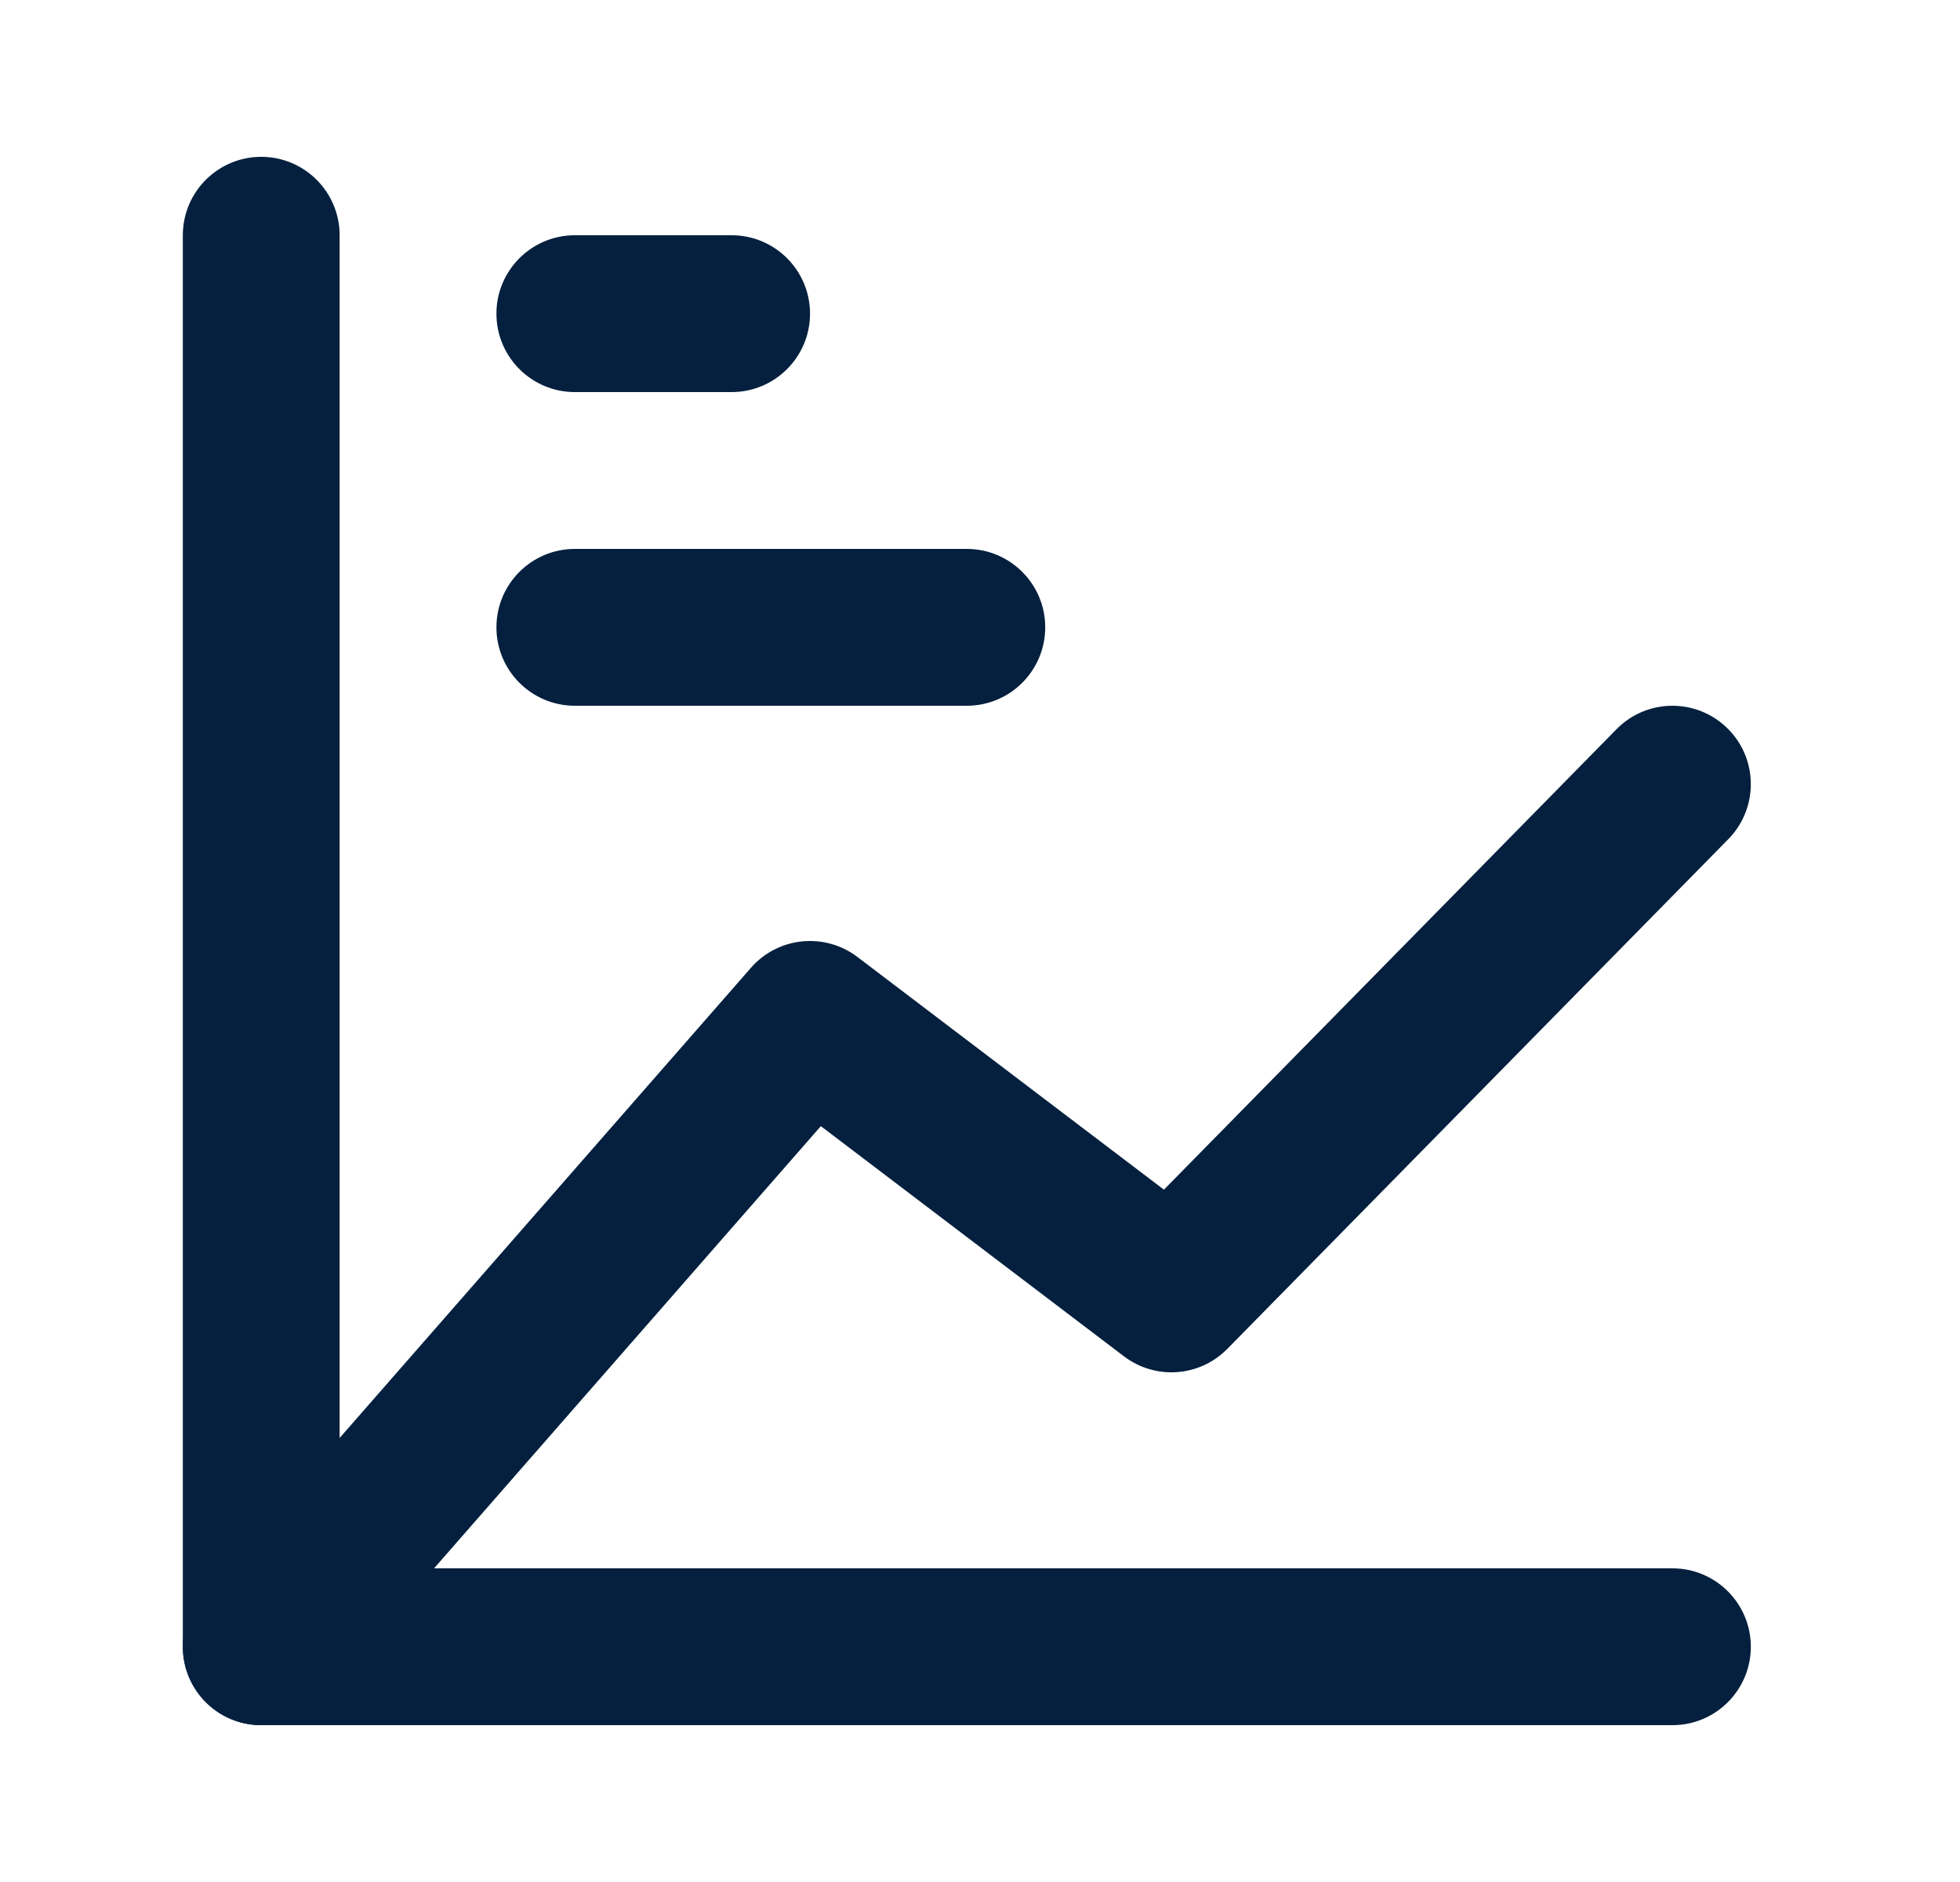
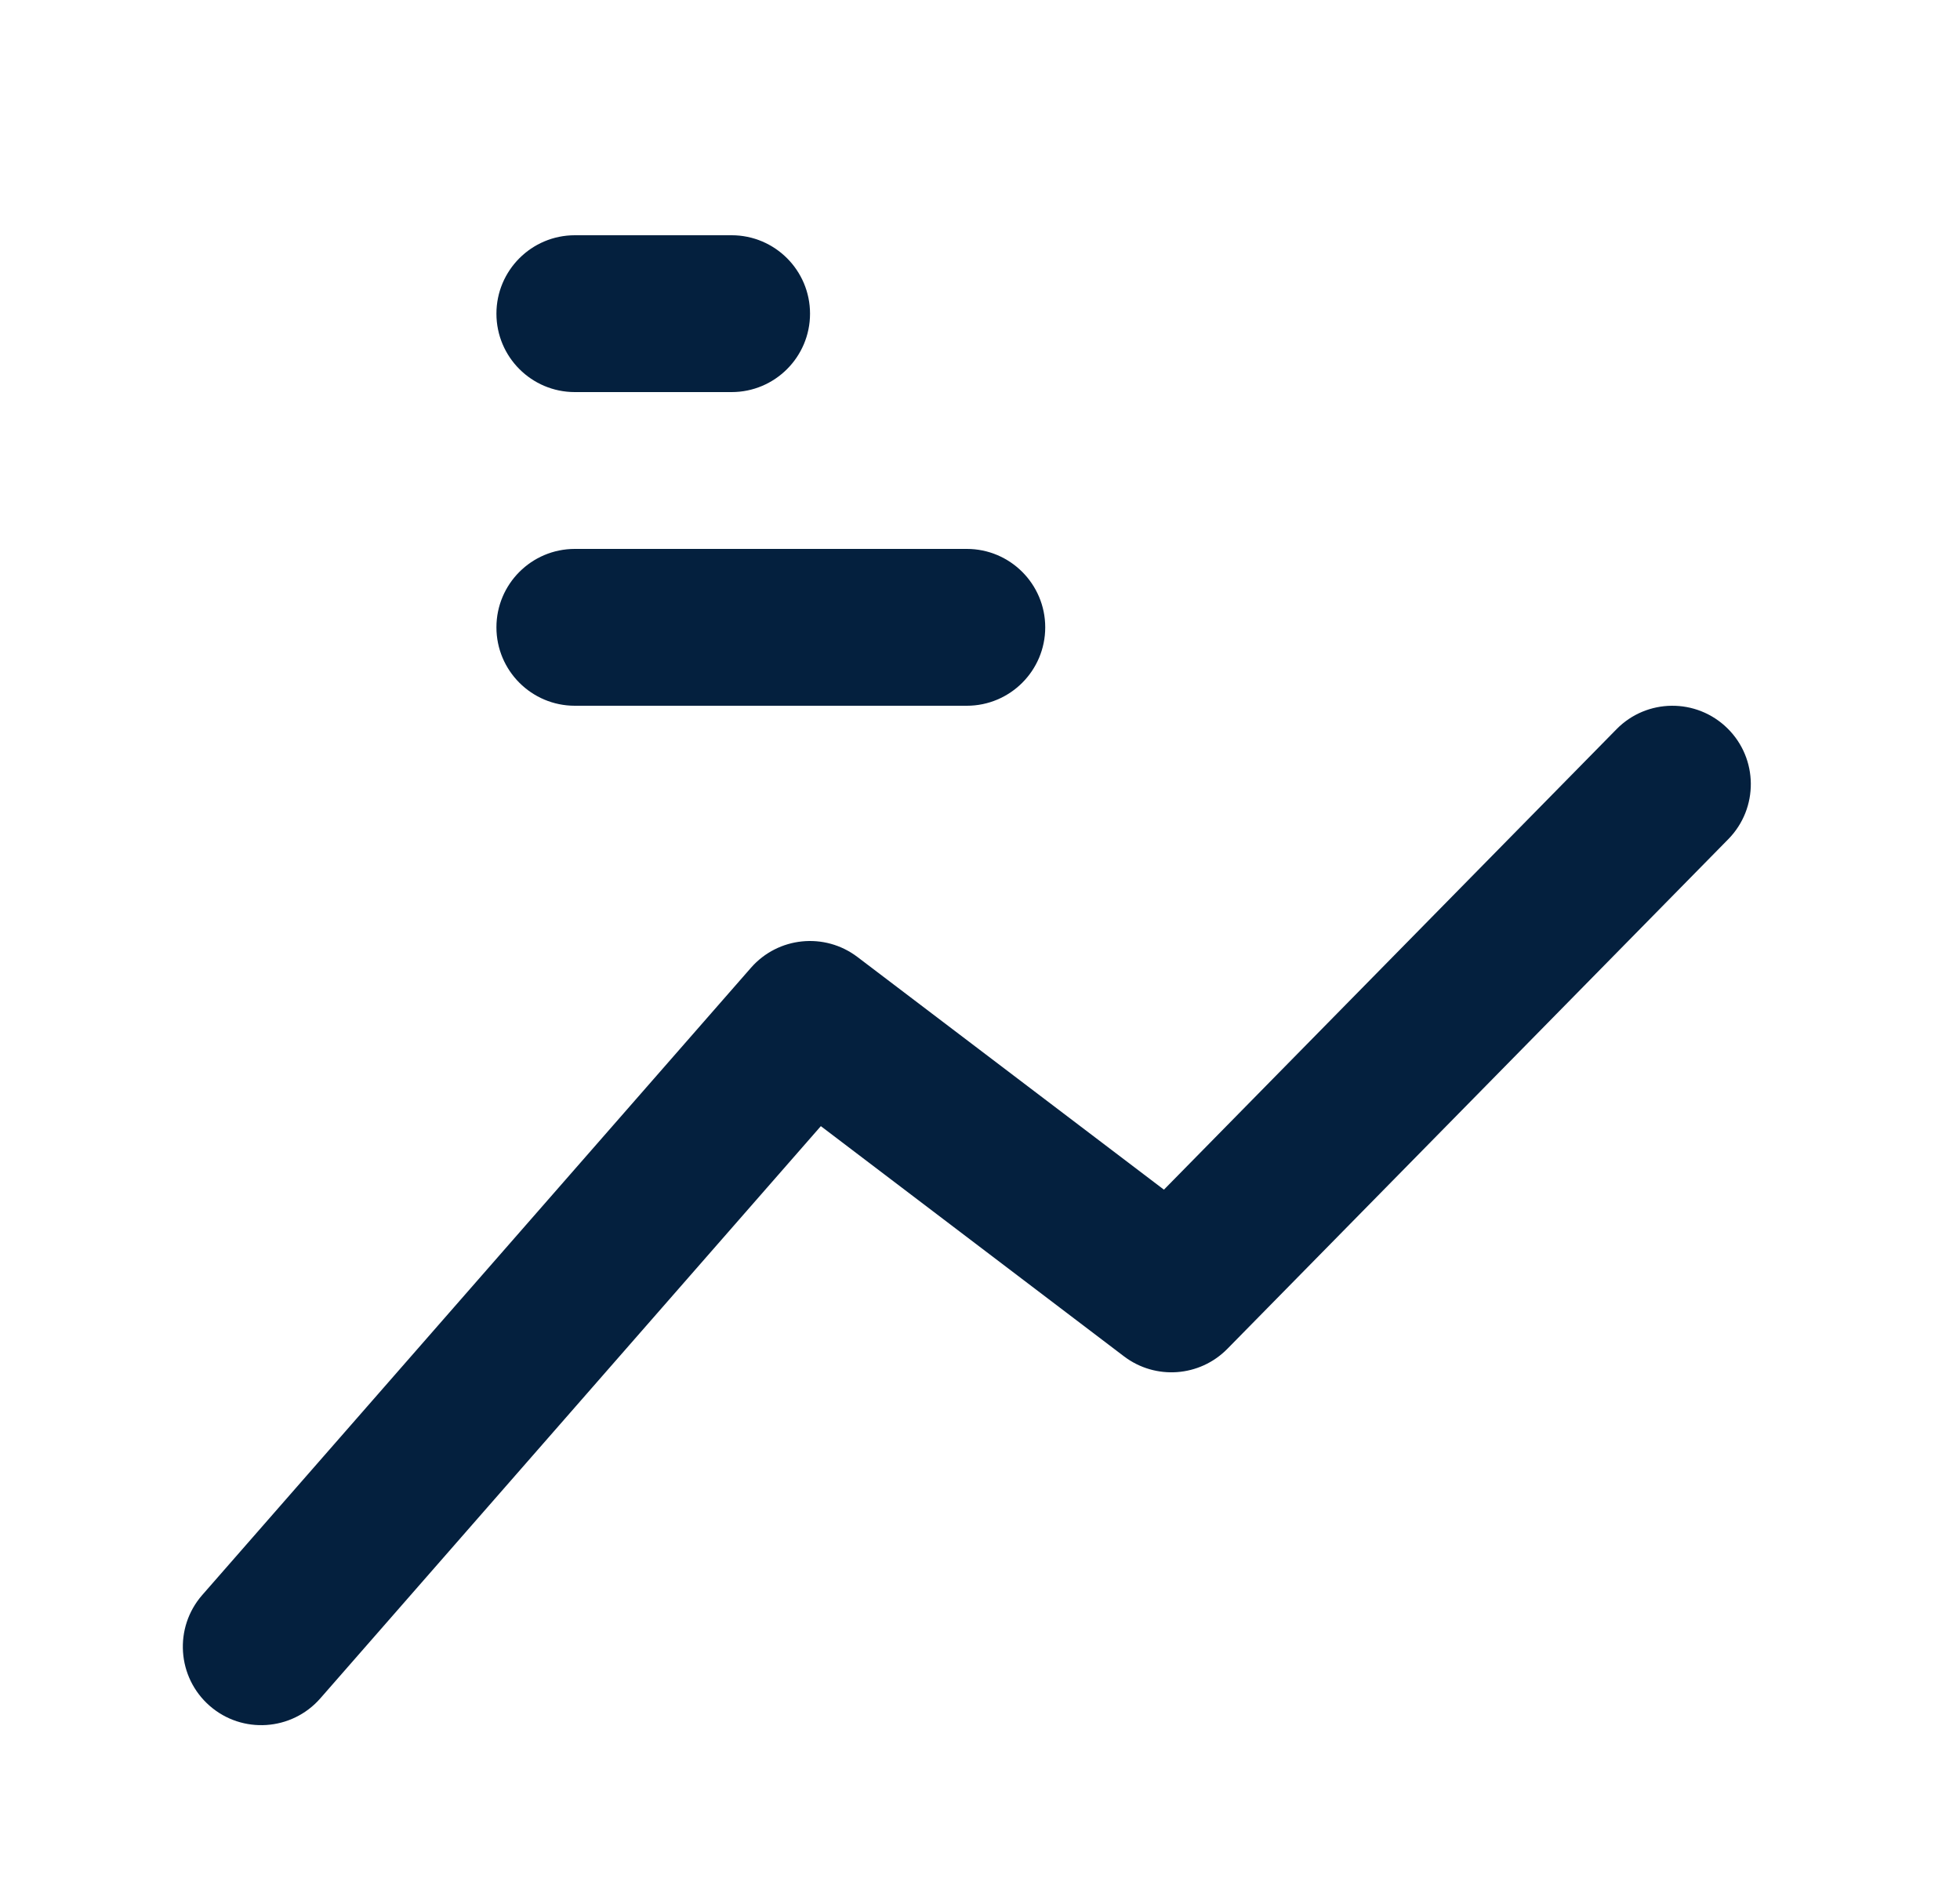
<svg xmlns="http://www.w3.org/2000/svg" width="25" height="24" viewBox="0 0 25 24" fill="none">
-   <path fill-rule="evenodd" clip-rule="evenodd" d="M3.332 2C3.884 2 4.332 2.448 4.332 3V20H21.332C21.884 20 22.332 20.448 22.332 21C22.332 21.552 21.884 22 21.332 22H3.332C2.78 22 2.332 21.552 2.332 21V3C2.332 2.448 2.78 2 3.332 2Z" fill="#04203E" />
  <path fill-rule="evenodd" clip-rule="evenodd" d="M10.332 4C10.332 4.552 9.884 5 9.332 5H7.332C6.78 5 6.332 4.552 6.332 4C6.332 3.448 6.78 3 7.332 3H9.332C9.884 3 10.332 3.448 10.332 4Z" fill="#04203E" />
  <path fill-rule="evenodd" clip-rule="evenodd" d="M13.332 8C13.332 8.552 12.884 9 12.332 9H7.332C6.78 9 6.332 8.552 6.332 8C6.332 7.448 6.78 7 7.332 7H12.332C12.884 7 13.332 7.448 13.332 8Z" fill="#04203E" />
  <path fill-rule="evenodd" clip-rule="evenodd" d="M22.033 9.287C22.427 9.674 22.432 10.307 22.045 10.701L15.655 17.201C15.302 17.56 14.738 17.601 14.337 17.297L10.47 14.361L4.085 21.659C3.721 22.074 3.089 22.116 2.674 21.753C2.258 21.389 2.216 20.757 2.579 20.341L9.579 12.341C9.925 11.946 10.518 11.886 10.937 12.204L14.846 15.171L20.619 9.299C21.006 8.905 21.639 8.9 22.033 9.287Z" fill="#04203E" />
</svg>